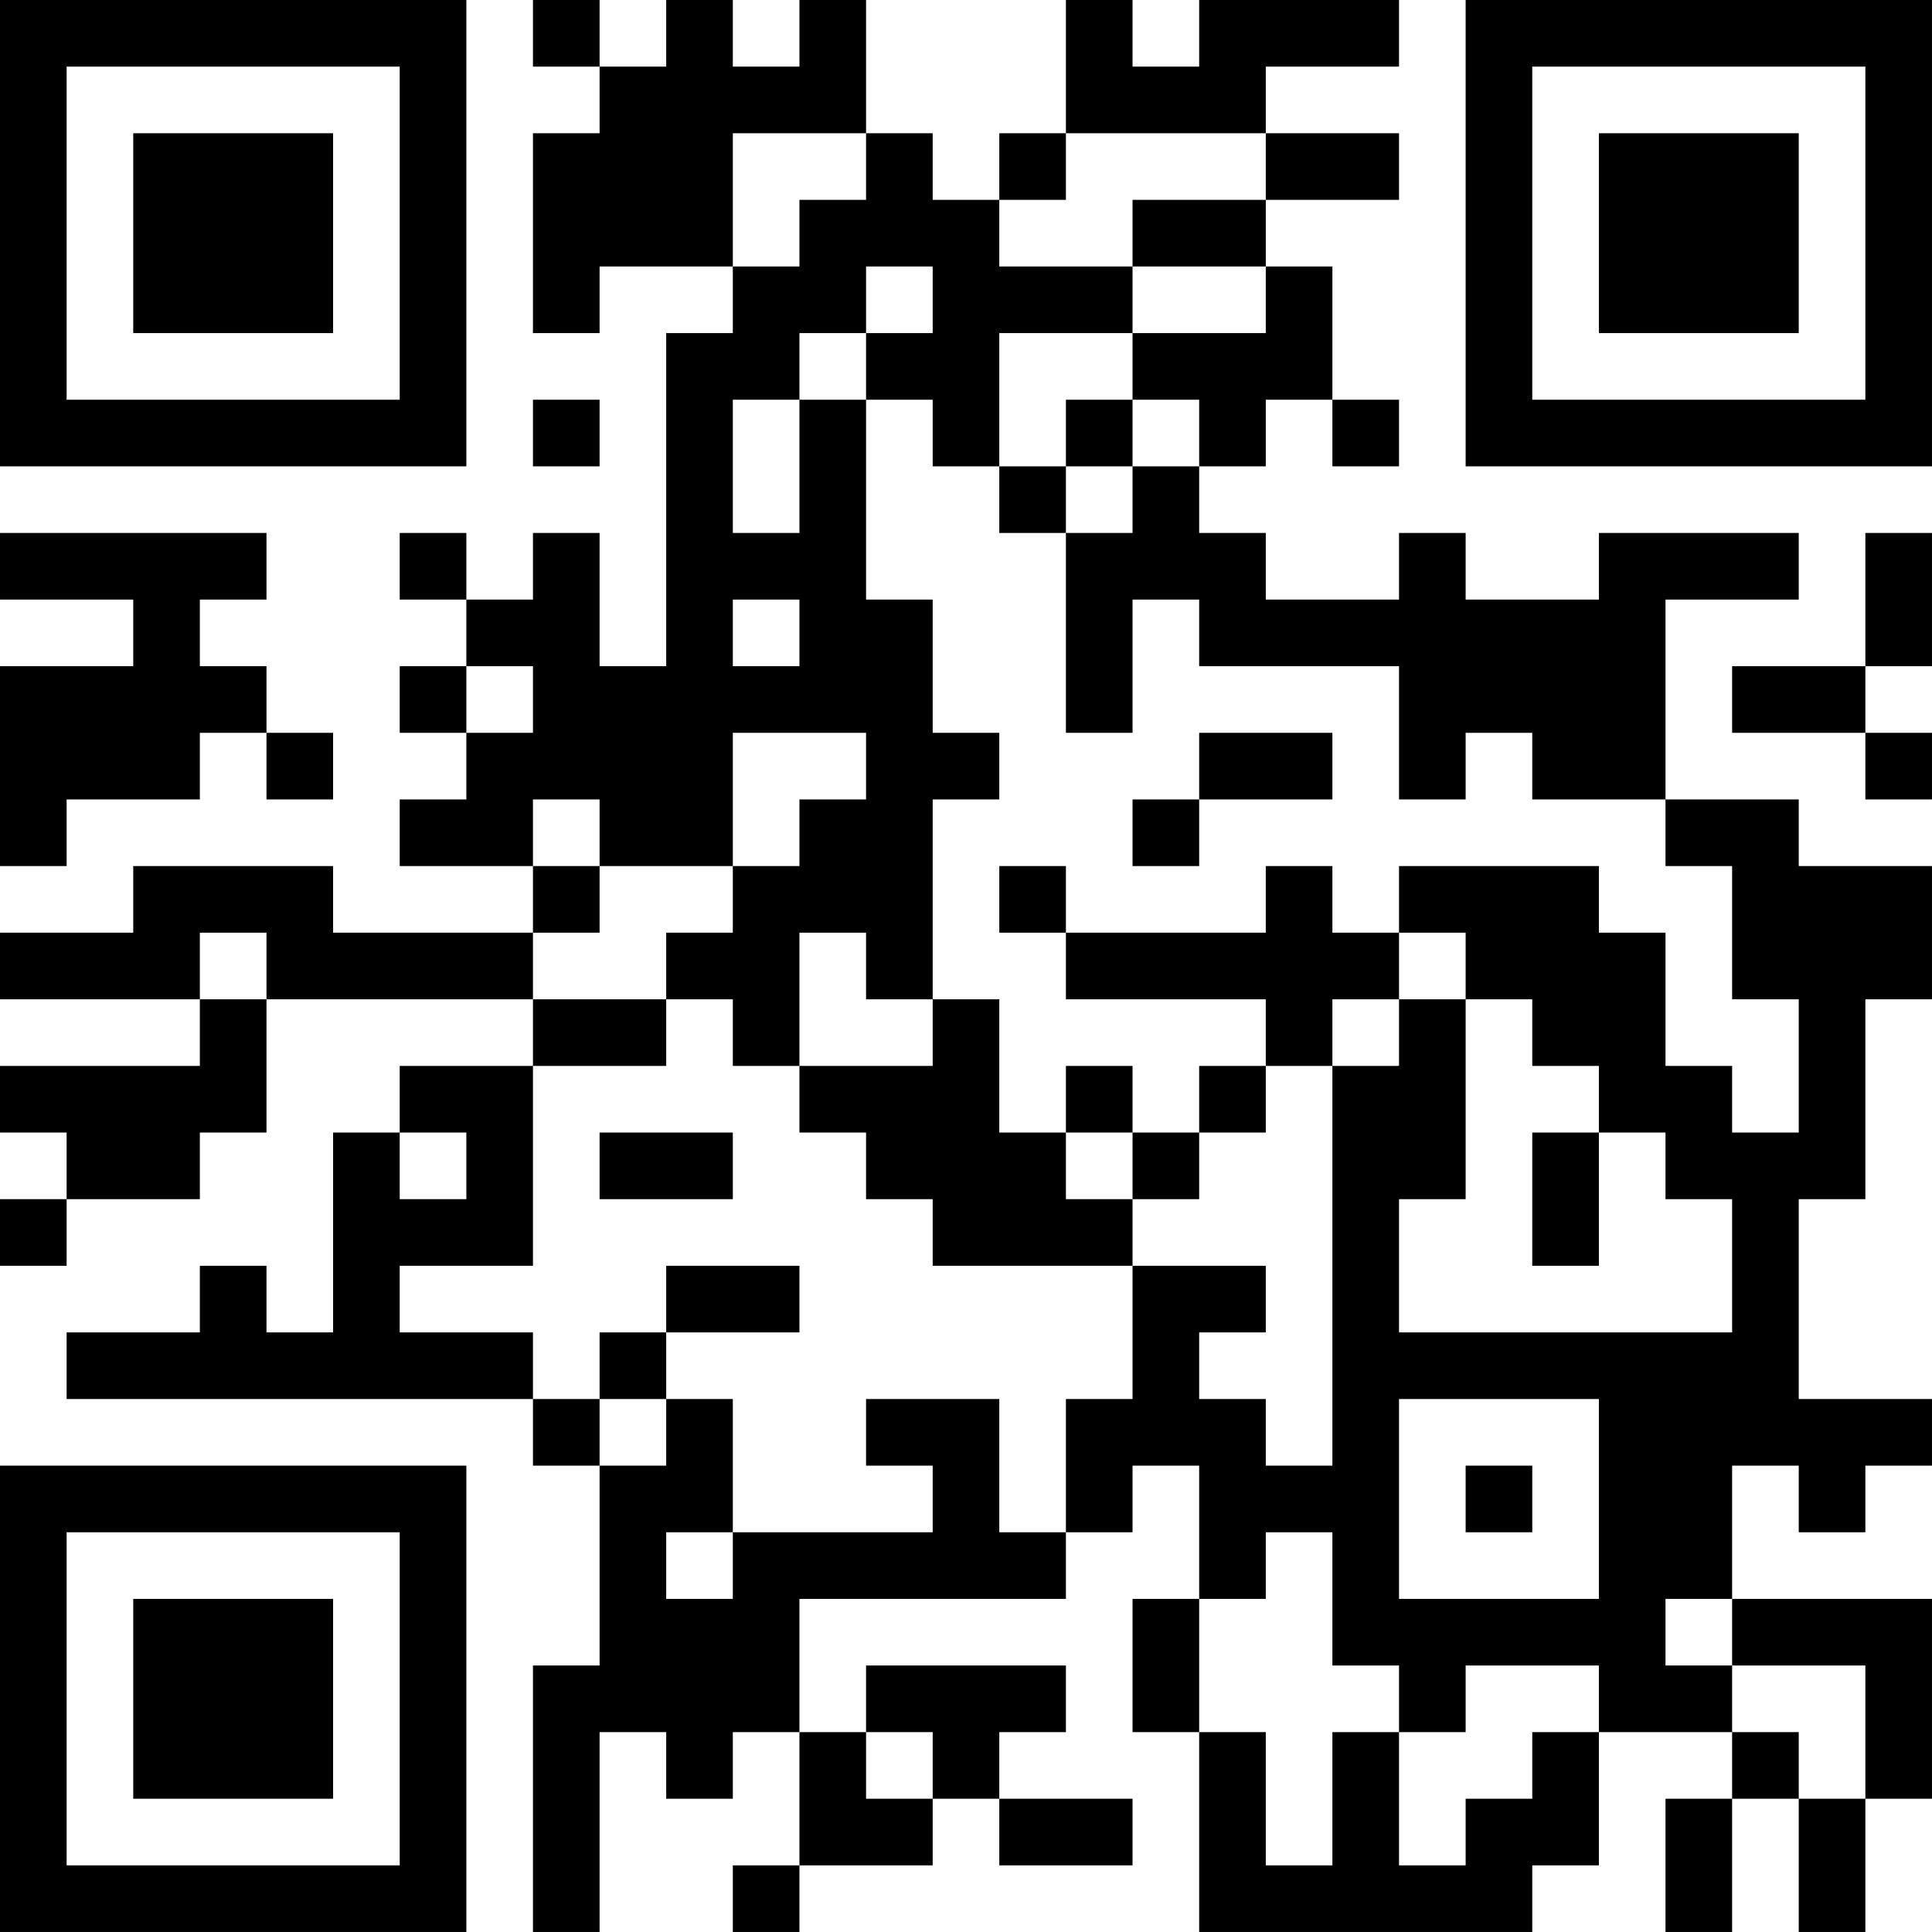
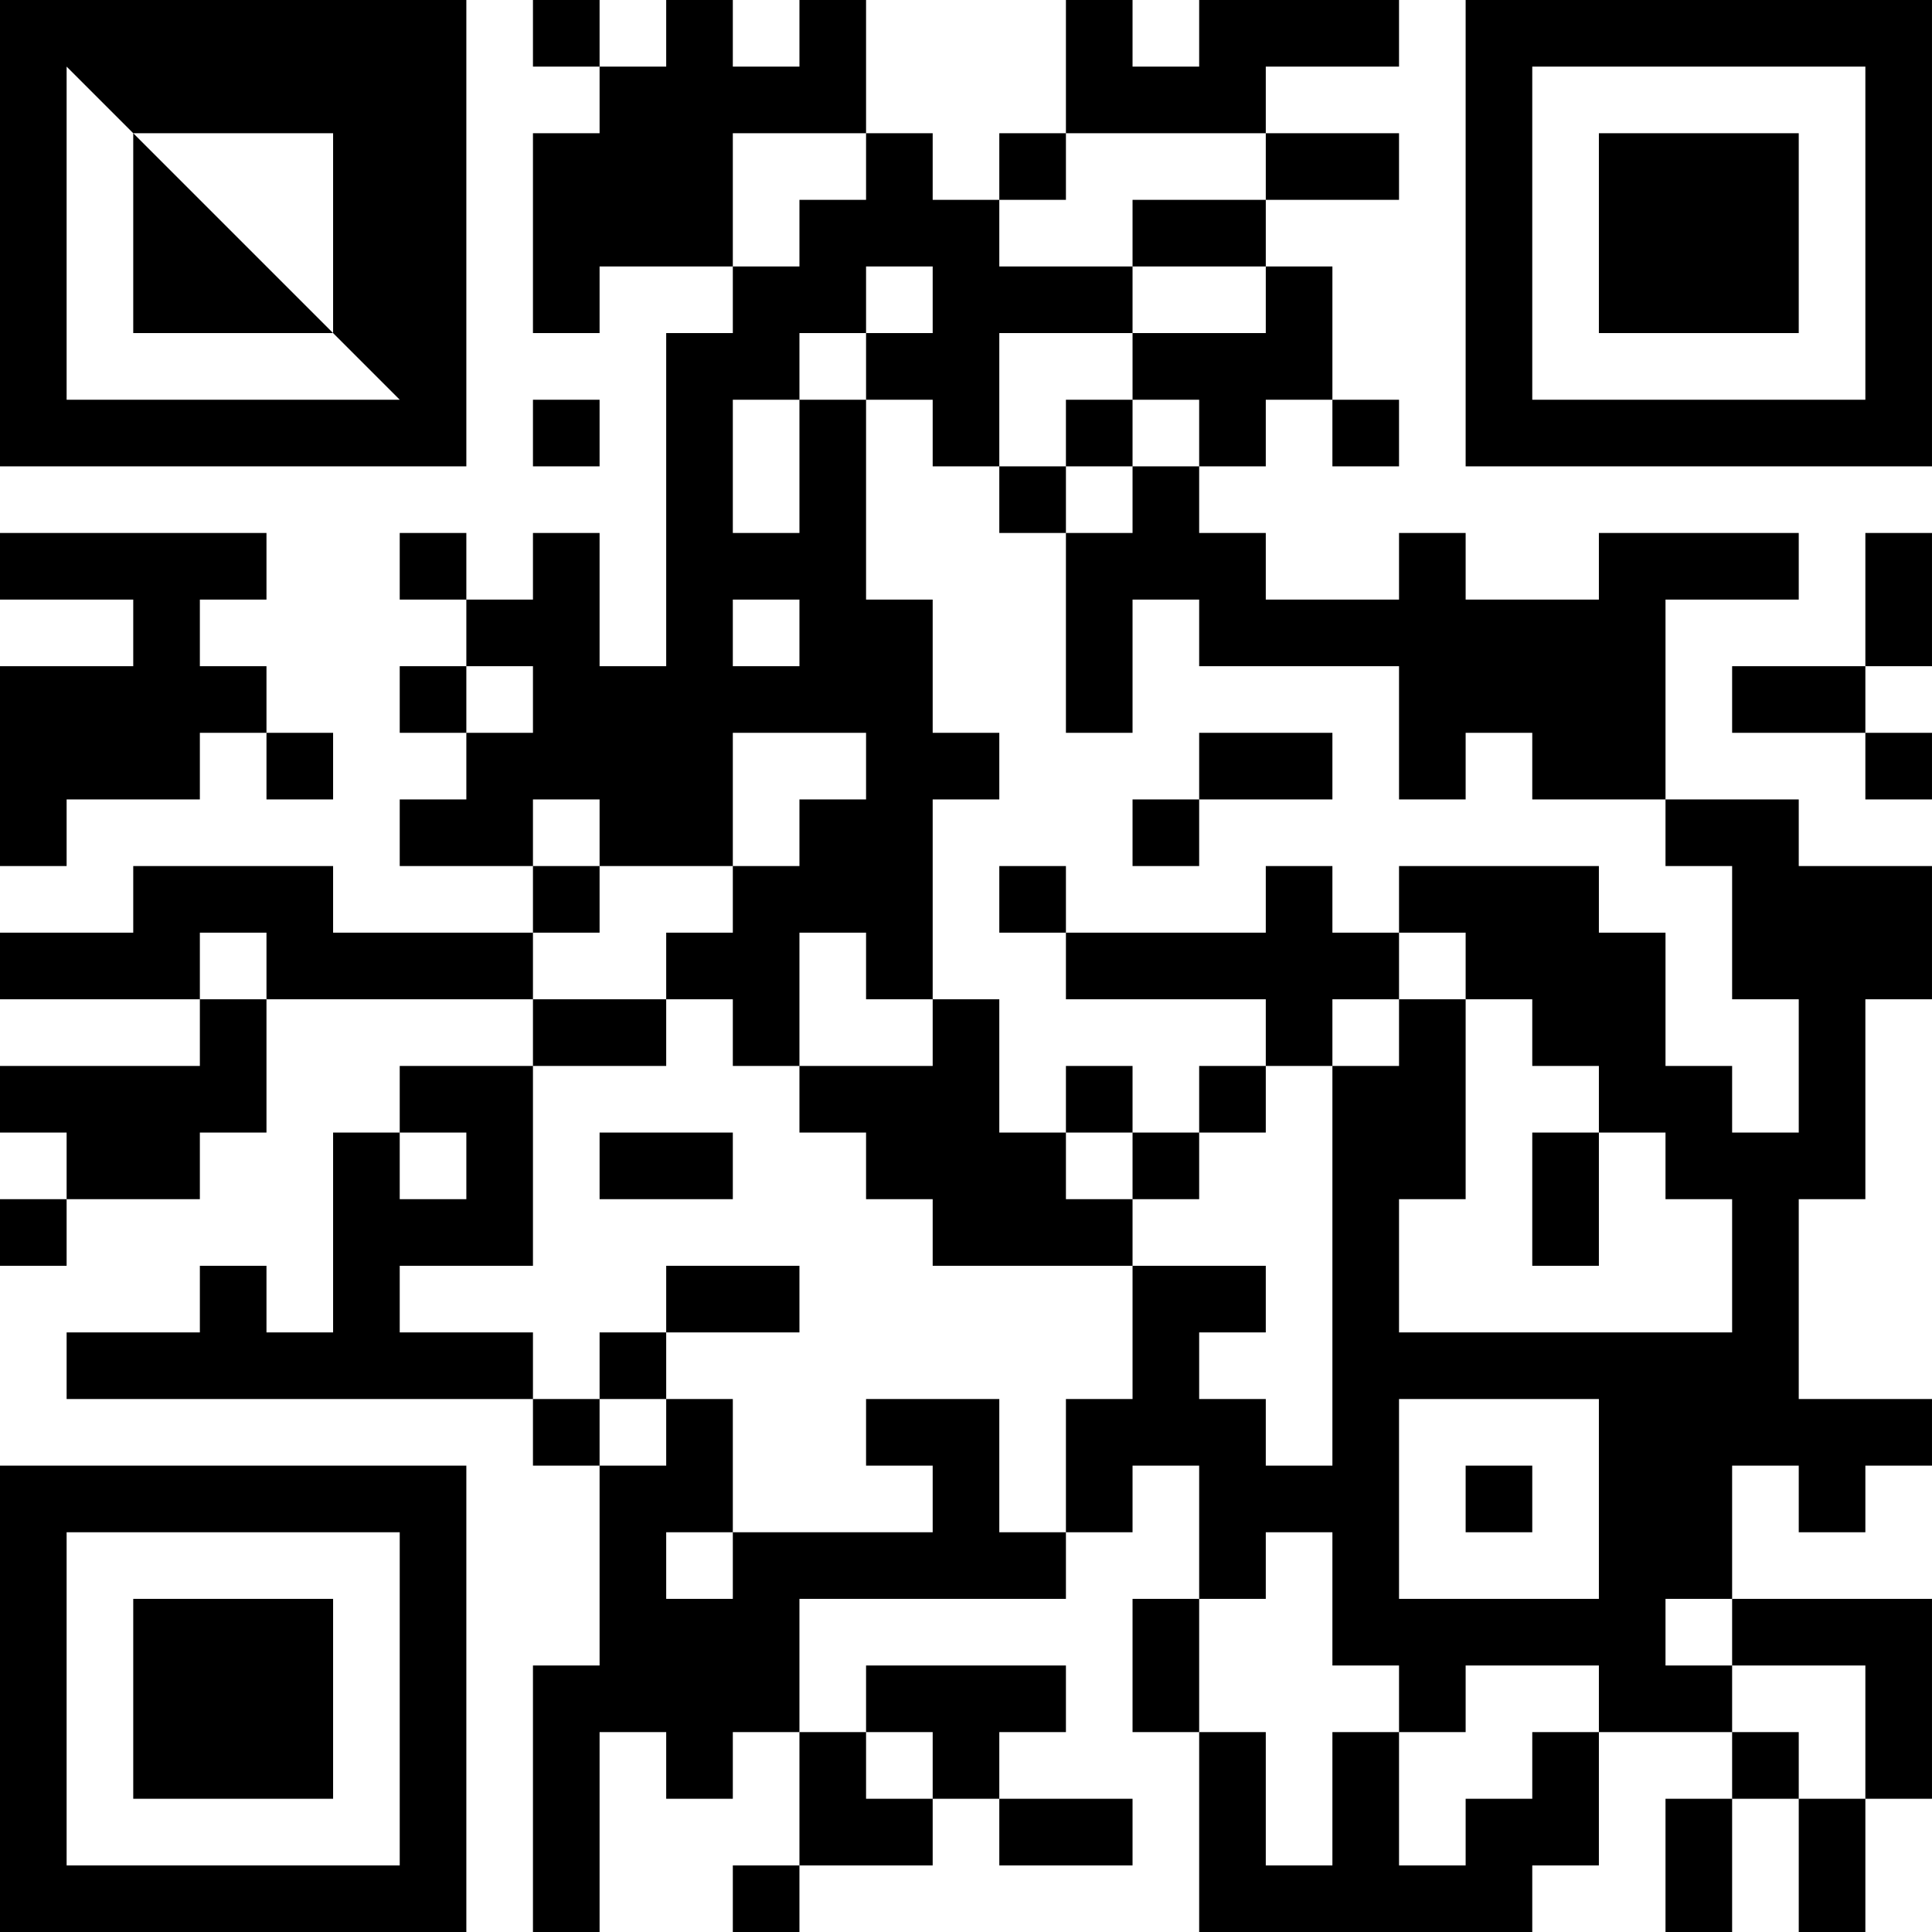
<svg xmlns="http://www.w3.org/2000/svg" version="1.1" width="400" height="400" viewBox="0 0 400 400">
-   <rect x="0" y="0" width="400" height="400" fill="#ffffff" />
  <g transform="scale(13.793)">
    <g transform="translate(0,0)">
-       <path fill-rule="evenodd" d="M8 0L8 1L9 1L9 2L8 2L8 5L9 5L9 4L11 4L11 5L10 5L10 10L9 10L9 8L8 8L8 9L7 9L7 8L6 8L6 9L7 9L7 10L6 10L6 11L7 11L7 12L6 12L6 13L8 13L8 14L5 14L5 13L2 13L2 14L0 14L0 15L3 15L3 16L0 16L0 17L1 17L1 18L0 18L0 19L1 19L1 18L3 18L3 17L4 17L4 15L8 15L8 16L6 16L6 17L5 17L5 20L4 20L4 19L3 19L3 20L1 20L1 21L8 21L8 22L9 22L9 25L8 25L8 29L9 29L9 26L10 26L10 27L11 27L11 26L12 26L12 28L11 28L11 29L12 29L12 28L14 28L14 27L15 27L15 28L17 28L17 27L15 27L15 26L16 26L16 25L13 25L13 26L12 26L12 24L16 24L16 23L17 23L17 22L18 22L18 24L17 24L17 26L18 26L18 29L23 29L23 28L24 28L24 26L26 26L26 27L25 27L25 29L26 29L26 27L27 27L27 29L28 29L28 27L29 27L29 24L26 24L26 22L27 22L27 23L28 23L28 22L29 22L29 21L27 21L27 18L28 18L28 15L29 15L29 13L27 13L27 12L25 12L25 9L27 9L27 8L24 8L24 9L22 9L22 8L21 8L21 9L19 9L19 8L18 8L18 7L19 7L19 6L20 6L20 7L21 7L21 6L20 6L20 4L19 4L19 3L21 3L21 2L19 2L19 1L21 1L21 0L18 0L18 1L17 1L17 0L16 0L16 2L15 2L15 3L14 3L14 2L13 2L13 0L12 0L12 1L11 1L11 0L10 0L10 1L9 1L9 0ZM11 2L11 4L12 4L12 3L13 3L13 2ZM16 2L16 3L15 3L15 4L17 4L17 5L15 5L15 7L14 7L14 6L13 6L13 5L14 5L14 4L13 4L13 5L12 5L12 6L11 6L11 8L12 8L12 6L13 6L13 9L14 9L14 11L15 11L15 12L14 12L14 15L13 15L13 14L12 14L12 16L11 16L11 15L10 15L10 14L11 14L11 13L12 13L12 12L13 12L13 11L11 11L11 13L9 13L9 12L8 12L8 13L9 13L9 14L8 14L8 15L10 15L10 16L8 16L8 19L6 19L6 20L8 20L8 21L9 21L9 22L10 22L10 21L11 21L11 23L10 23L10 24L11 24L11 23L14 23L14 22L13 22L13 21L15 21L15 23L16 23L16 21L17 21L17 19L19 19L19 20L18 20L18 21L19 21L19 22L20 22L20 16L21 16L21 15L22 15L22 18L21 18L21 20L26 20L26 18L25 18L25 17L24 17L24 16L23 16L23 15L22 15L22 14L21 14L21 13L24 13L24 14L25 14L25 16L26 16L26 17L27 17L27 15L26 15L26 13L25 13L25 12L23 12L23 11L22 11L22 12L21 12L21 10L18 10L18 9L17 9L17 11L16 11L16 8L17 8L17 7L18 7L18 6L17 6L17 5L19 5L19 4L17 4L17 3L19 3L19 2ZM8 6L8 7L9 7L9 6ZM16 6L16 7L15 7L15 8L16 8L16 7L17 7L17 6ZM0 8L0 9L2 9L2 10L0 10L0 13L1 13L1 12L3 12L3 11L4 11L4 12L5 12L5 11L4 11L4 10L3 10L3 9L4 9L4 8ZM28 8L28 10L26 10L26 11L28 11L28 12L29 12L29 11L28 11L28 10L29 10L29 8ZM11 9L11 10L12 10L12 9ZM7 10L7 11L8 11L8 10ZM18 11L18 12L17 12L17 13L18 13L18 12L20 12L20 11ZM15 13L15 14L16 14L16 15L19 15L19 16L18 16L18 17L17 17L17 16L16 16L16 17L15 17L15 15L14 15L14 16L12 16L12 17L13 17L13 18L14 18L14 19L17 19L17 18L18 18L18 17L19 17L19 16L20 16L20 15L21 15L21 14L20 14L20 13L19 13L19 14L16 14L16 13ZM3 14L3 15L4 15L4 14ZM6 17L6 18L7 18L7 17ZM9 17L9 18L11 18L11 17ZM16 17L16 18L17 18L17 17ZM23 17L23 19L24 19L24 17ZM10 19L10 20L9 20L9 21L10 21L10 20L12 20L12 19ZM21 21L21 24L24 24L24 21ZM22 22L22 23L23 23L23 22ZM19 23L19 24L18 24L18 26L19 26L19 28L20 28L20 26L21 26L21 28L22 28L22 27L23 27L23 26L24 26L24 25L22 25L22 26L21 26L21 25L20 25L20 23ZM25 24L25 25L26 25L26 26L27 26L27 27L28 27L28 25L26 25L26 24ZM13 26L13 27L14 27L14 26ZM0 0L0 7L7 7L7 0ZM1 1L1 6L6 6L6 1ZM2 2L2 5L5 5L5 2ZM22 0L22 7L29 7L29 0ZM23 1L23 6L28 6L28 1ZM24 2L24 5L27 5L27 2ZM0 22L0 29L7 29L7 22ZM1 23L1 28L6 28L6 23ZM2 24L2 27L5 27L5 24Z" fill="#000000" />
+       <path fill-rule="evenodd" d="M8 0L8 1L9 1L9 2L8 2L8 5L9 5L9 4L11 4L11 5L10 5L10 10L9 10L9 8L8 8L8 9L7 9L7 8L6 8L6 9L7 9L7 10L6 10L6 11L7 11L7 12L6 12L6 13L8 13L8 14L5 14L5 13L2 13L2 14L0 14L0 15L3 15L3 16L0 16L0 17L1 17L1 18L0 18L0 19L1 19L1 18L3 18L3 17L4 17L4 15L8 15L8 16L6 16L6 17L5 17L5 20L4 20L4 19L3 19L3 20L1 20L1 21L8 21L8 22L9 22L9 25L8 25L8 29L9 29L9 26L10 26L10 27L11 27L11 26L12 26L12 28L11 28L11 29L12 29L12 28L14 28L14 27L15 27L15 28L17 28L17 27L15 27L15 26L16 26L16 25L13 25L13 26L12 26L12 24L16 24L16 23L17 23L17 22L18 22L18 24L17 24L17 26L18 26L18 29L23 29L23 28L24 28L24 26L26 26L26 27L25 27L25 29L26 29L26 27L27 27L27 29L28 29L28 27L29 27L29 24L26 24L26 22L27 22L27 23L28 23L28 22L29 22L29 21L27 21L27 18L28 18L28 15L29 15L29 13L27 13L27 12L25 12L25 9L27 9L27 8L24 8L24 9L22 9L22 8L21 8L21 9L19 9L19 8L18 8L18 7L19 7L19 6L20 6L20 7L21 7L21 6L20 6L20 4L19 4L19 3L21 3L21 2L19 2L19 1L21 1L21 0L18 0L18 1L17 1L17 0L16 0L16 2L15 2L15 3L14 3L14 2L13 2L13 0L12 0L12 1L11 1L11 0L10 0L10 1L9 1L9 0ZM11 2L11 4L12 4L12 3L13 3L13 2ZM16 2L16 3L15 3L15 4L17 4L17 5L15 5L15 7L14 7L14 6L13 6L13 5L14 5L14 4L13 4L13 5L12 5L12 6L11 6L11 8L12 8L12 6L13 6L13 9L14 9L14 11L15 11L15 12L14 12L14 15L13 15L13 14L12 14L12 16L11 16L11 15L10 15L10 14L11 14L11 13L12 13L12 12L13 12L13 11L11 11L11 13L9 13L9 12L8 12L8 13L9 13L9 14L8 14L8 15L10 15L10 16L8 16L8 19L6 19L6 20L8 20L8 21L9 21L9 22L10 22L10 21L11 21L11 23L10 23L10 24L11 24L11 23L14 23L14 22L13 22L13 21L15 21L15 23L16 23L16 21L17 21L17 19L19 19L19 20L18 20L18 21L19 21L19 22L20 22L20 16L21 16L21 15L22 15L22 18L21 18L21 20L26 20L26 18L25 18L25 17L24 17L24 16L23 16L23 15L22 15L22 14L21 14L21 13L24 13L24 14L25 14L25 16L26 16L26 17L27 17L27 15L26 15L26 13L25 13L25 12L23 12L23 11L22 11L22 12L21 12L21 10L18 10L18 9L17 9L17 11L16 11L16 8L17 8L17 7L18 7L18 6L17 6L17 5L19 5L19 4L17 4L17 3L19 3L19 2ZM8 6L8 7L9 7L9 6ZM16 6L16 7L15 7L15 8L16 8L16 7L17 7L17 6ZM0 8L0 9L2 9L2 10L0 10L0 13L1 13L1 12L3 12L3 11L4 11L4 12L5 12L5 11L4 11L4 10L3 10L3 9L4 9L4 8ZM28 8L28 10L26 10L26 11L28 11L28 12L29 12L29 11L28 11L28 10L29 10L29 8ZM11 9L11 10L12 10L12 9ZM7 10L7 11L8 11L8 10ZM18 11L18 12L17 12L17 13L18 13L18 12L20 12L20 11ZM15 13L15 14L16 14L16 15L19 15L19 16L18 16L18 17L17 17L17 16L16 16L16 17L15 17L15 15L14 15L14 16L12 16L12 17L13 17L13 18L14 18L14 19L17 19L17 18L18 18L18 17L19 17L19 16L20 16L20 15L21 15L21 14L20 14L20 13L19 13L19 14L16 14L16 13ZM3 14L3 15L4 15L4 14ZM6 17L6 18L7 18L7 17ZM9 17L9 18L11 18L11 17ZM16 17L16 18L17 18L17 17ZM23 17L23 19L24 19L24 17ZM10 19L10 20L9 20L9 21L10 21L10 20L12 20L12 19ZM21 21L21 24L24 24L24 21ZM22 22L22 23L23 23L23 22ZM19 23L19 24L18 24L18 26L19 26L19 28L20 28L20 26L21 26L21 28L22 28L22 27L23 27L23 26L24 26L24 25L22 25L22 26L21 26L21 25L20 25L20 23ZM25 24L25 25L26 25L26 26L27 26L27 27L28 27L28 25L26 25L26 24ZM13 26L13 27L14 27L14 26ZM0 0L0 7L7 7L7 0ZM1 1L1 6L6 6ZM2 2L2 5L5 5L5 2ZM22 0L22 7L29 7L29 0ZM23 1L23 6L28 6L28 1ZM24 2L24 5L27 5L27 2ZM0 22L0 29L7 29L7 22ZM1 23L1 28L6 28L6 23ZM2 24L2 27L5 27L5 24Z" fill="#000000" />
    </g>
  </g>
</svg>